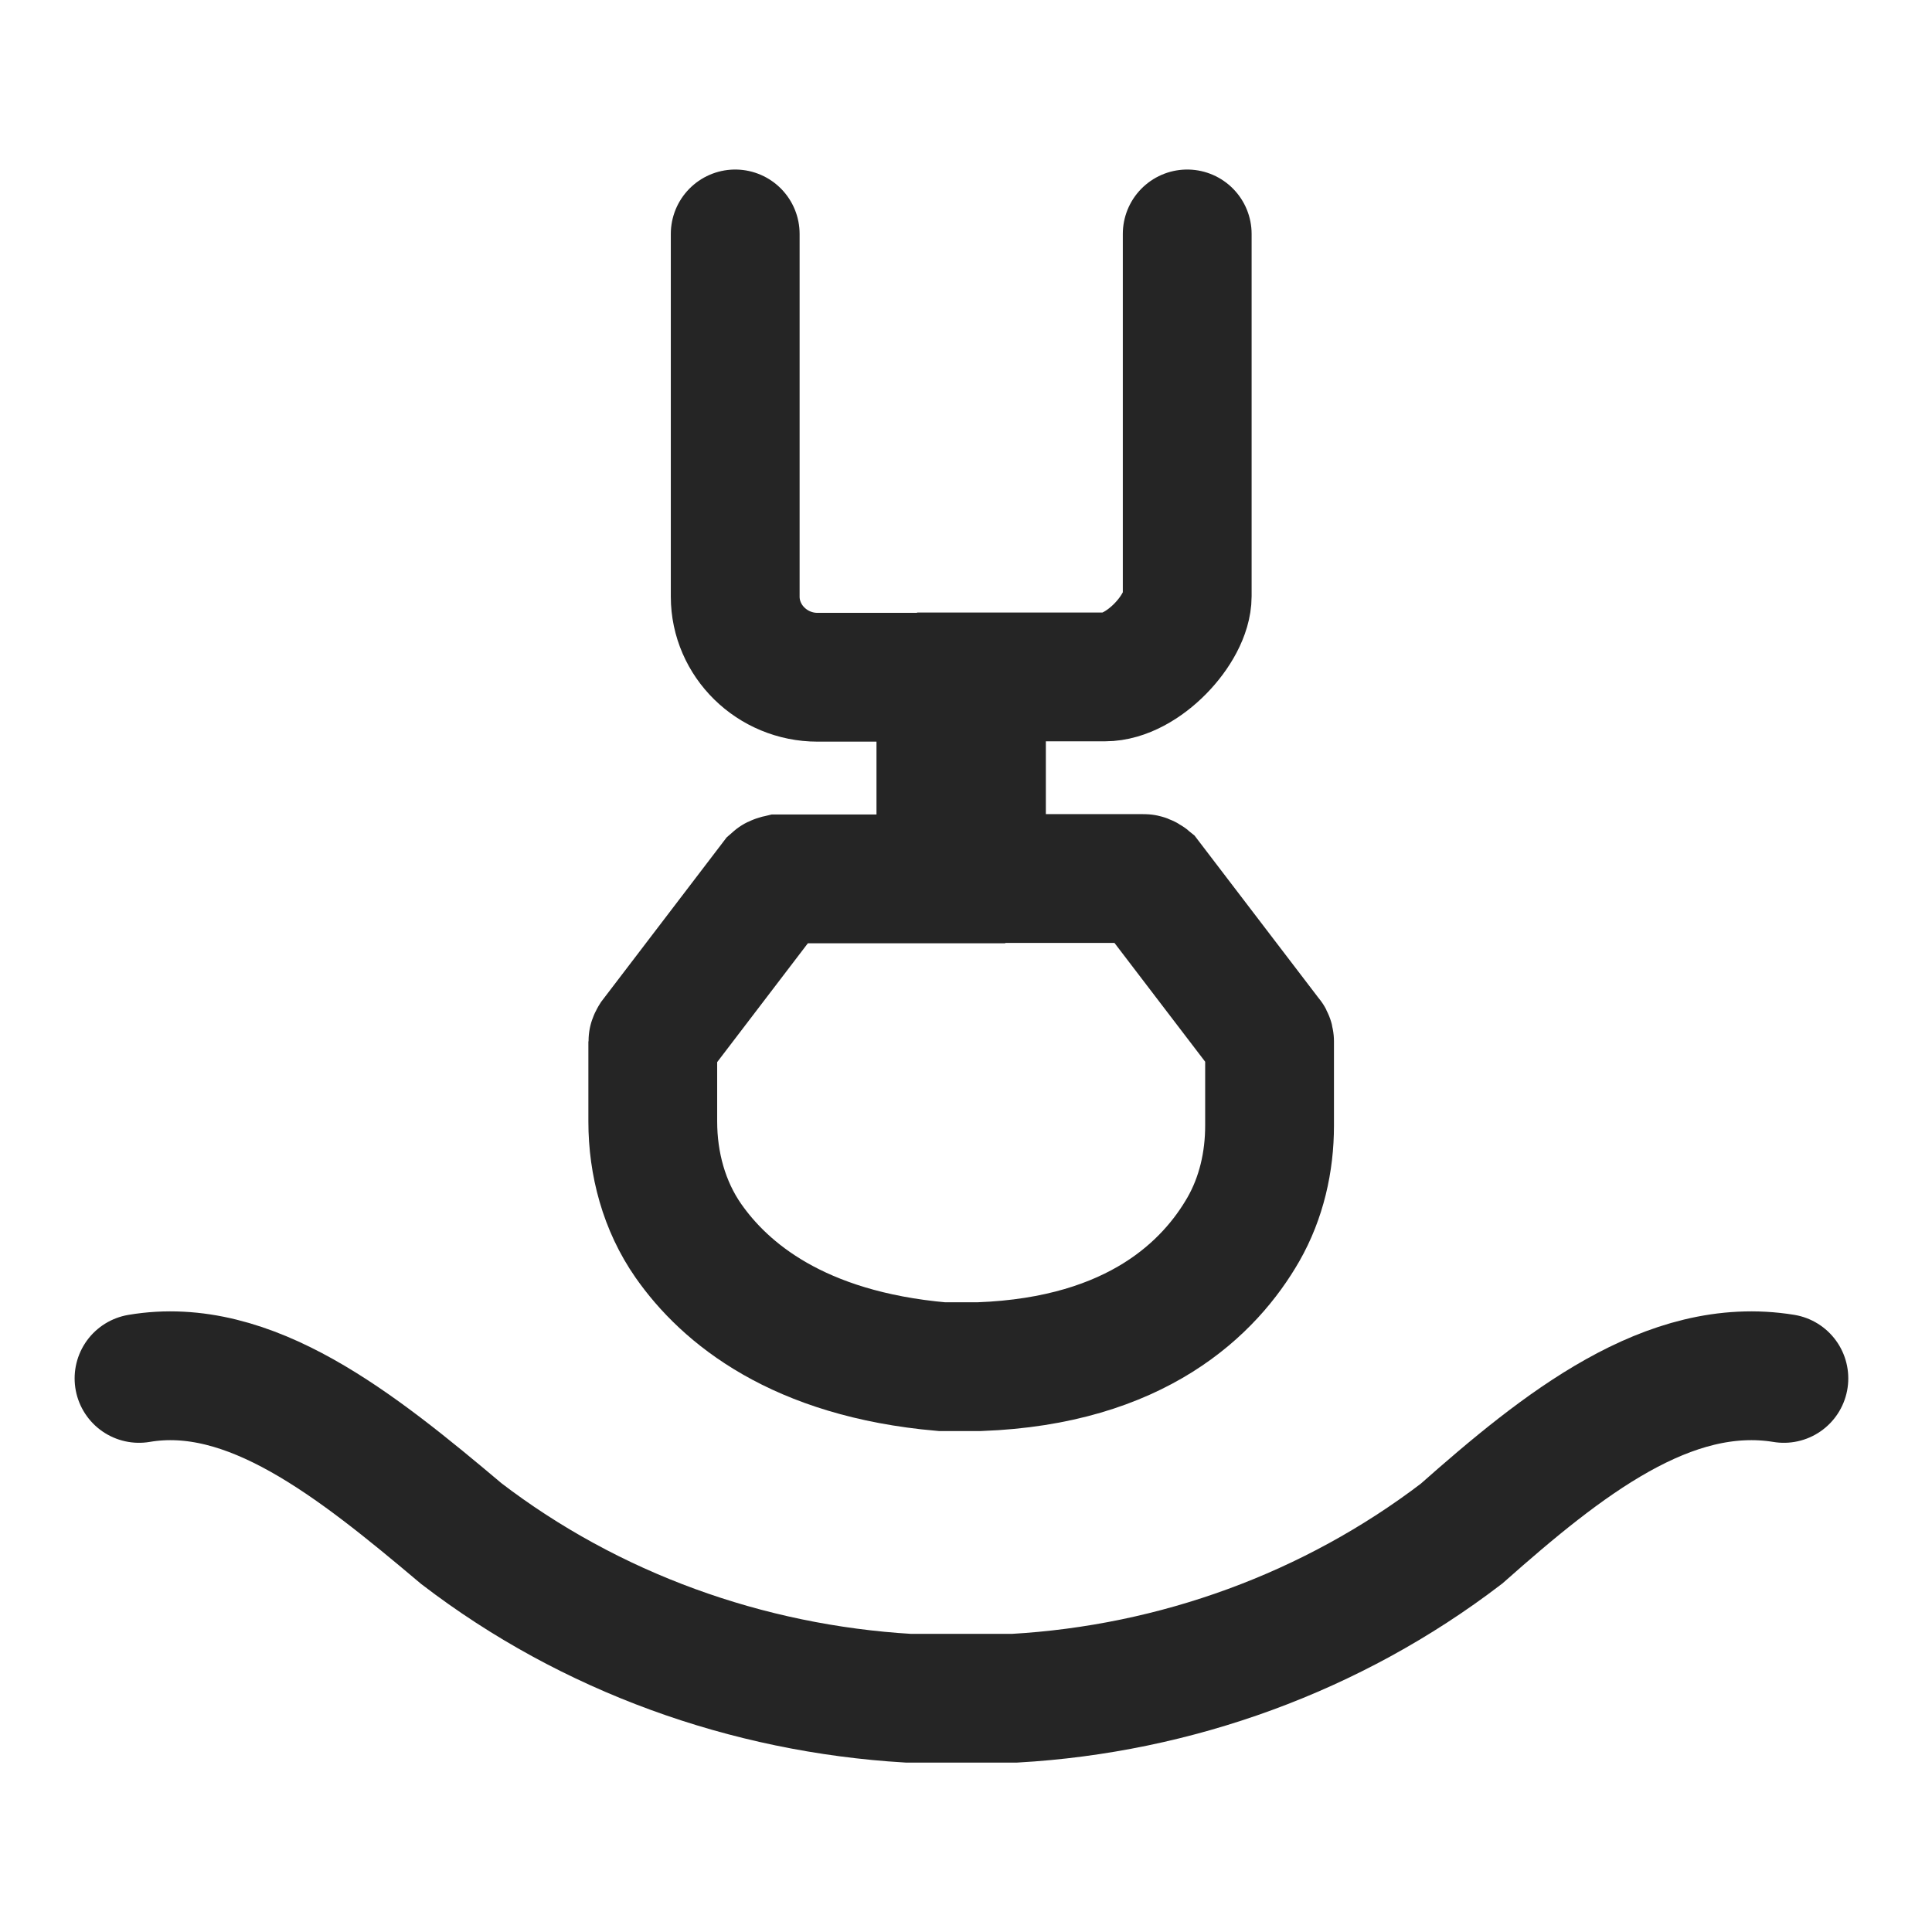
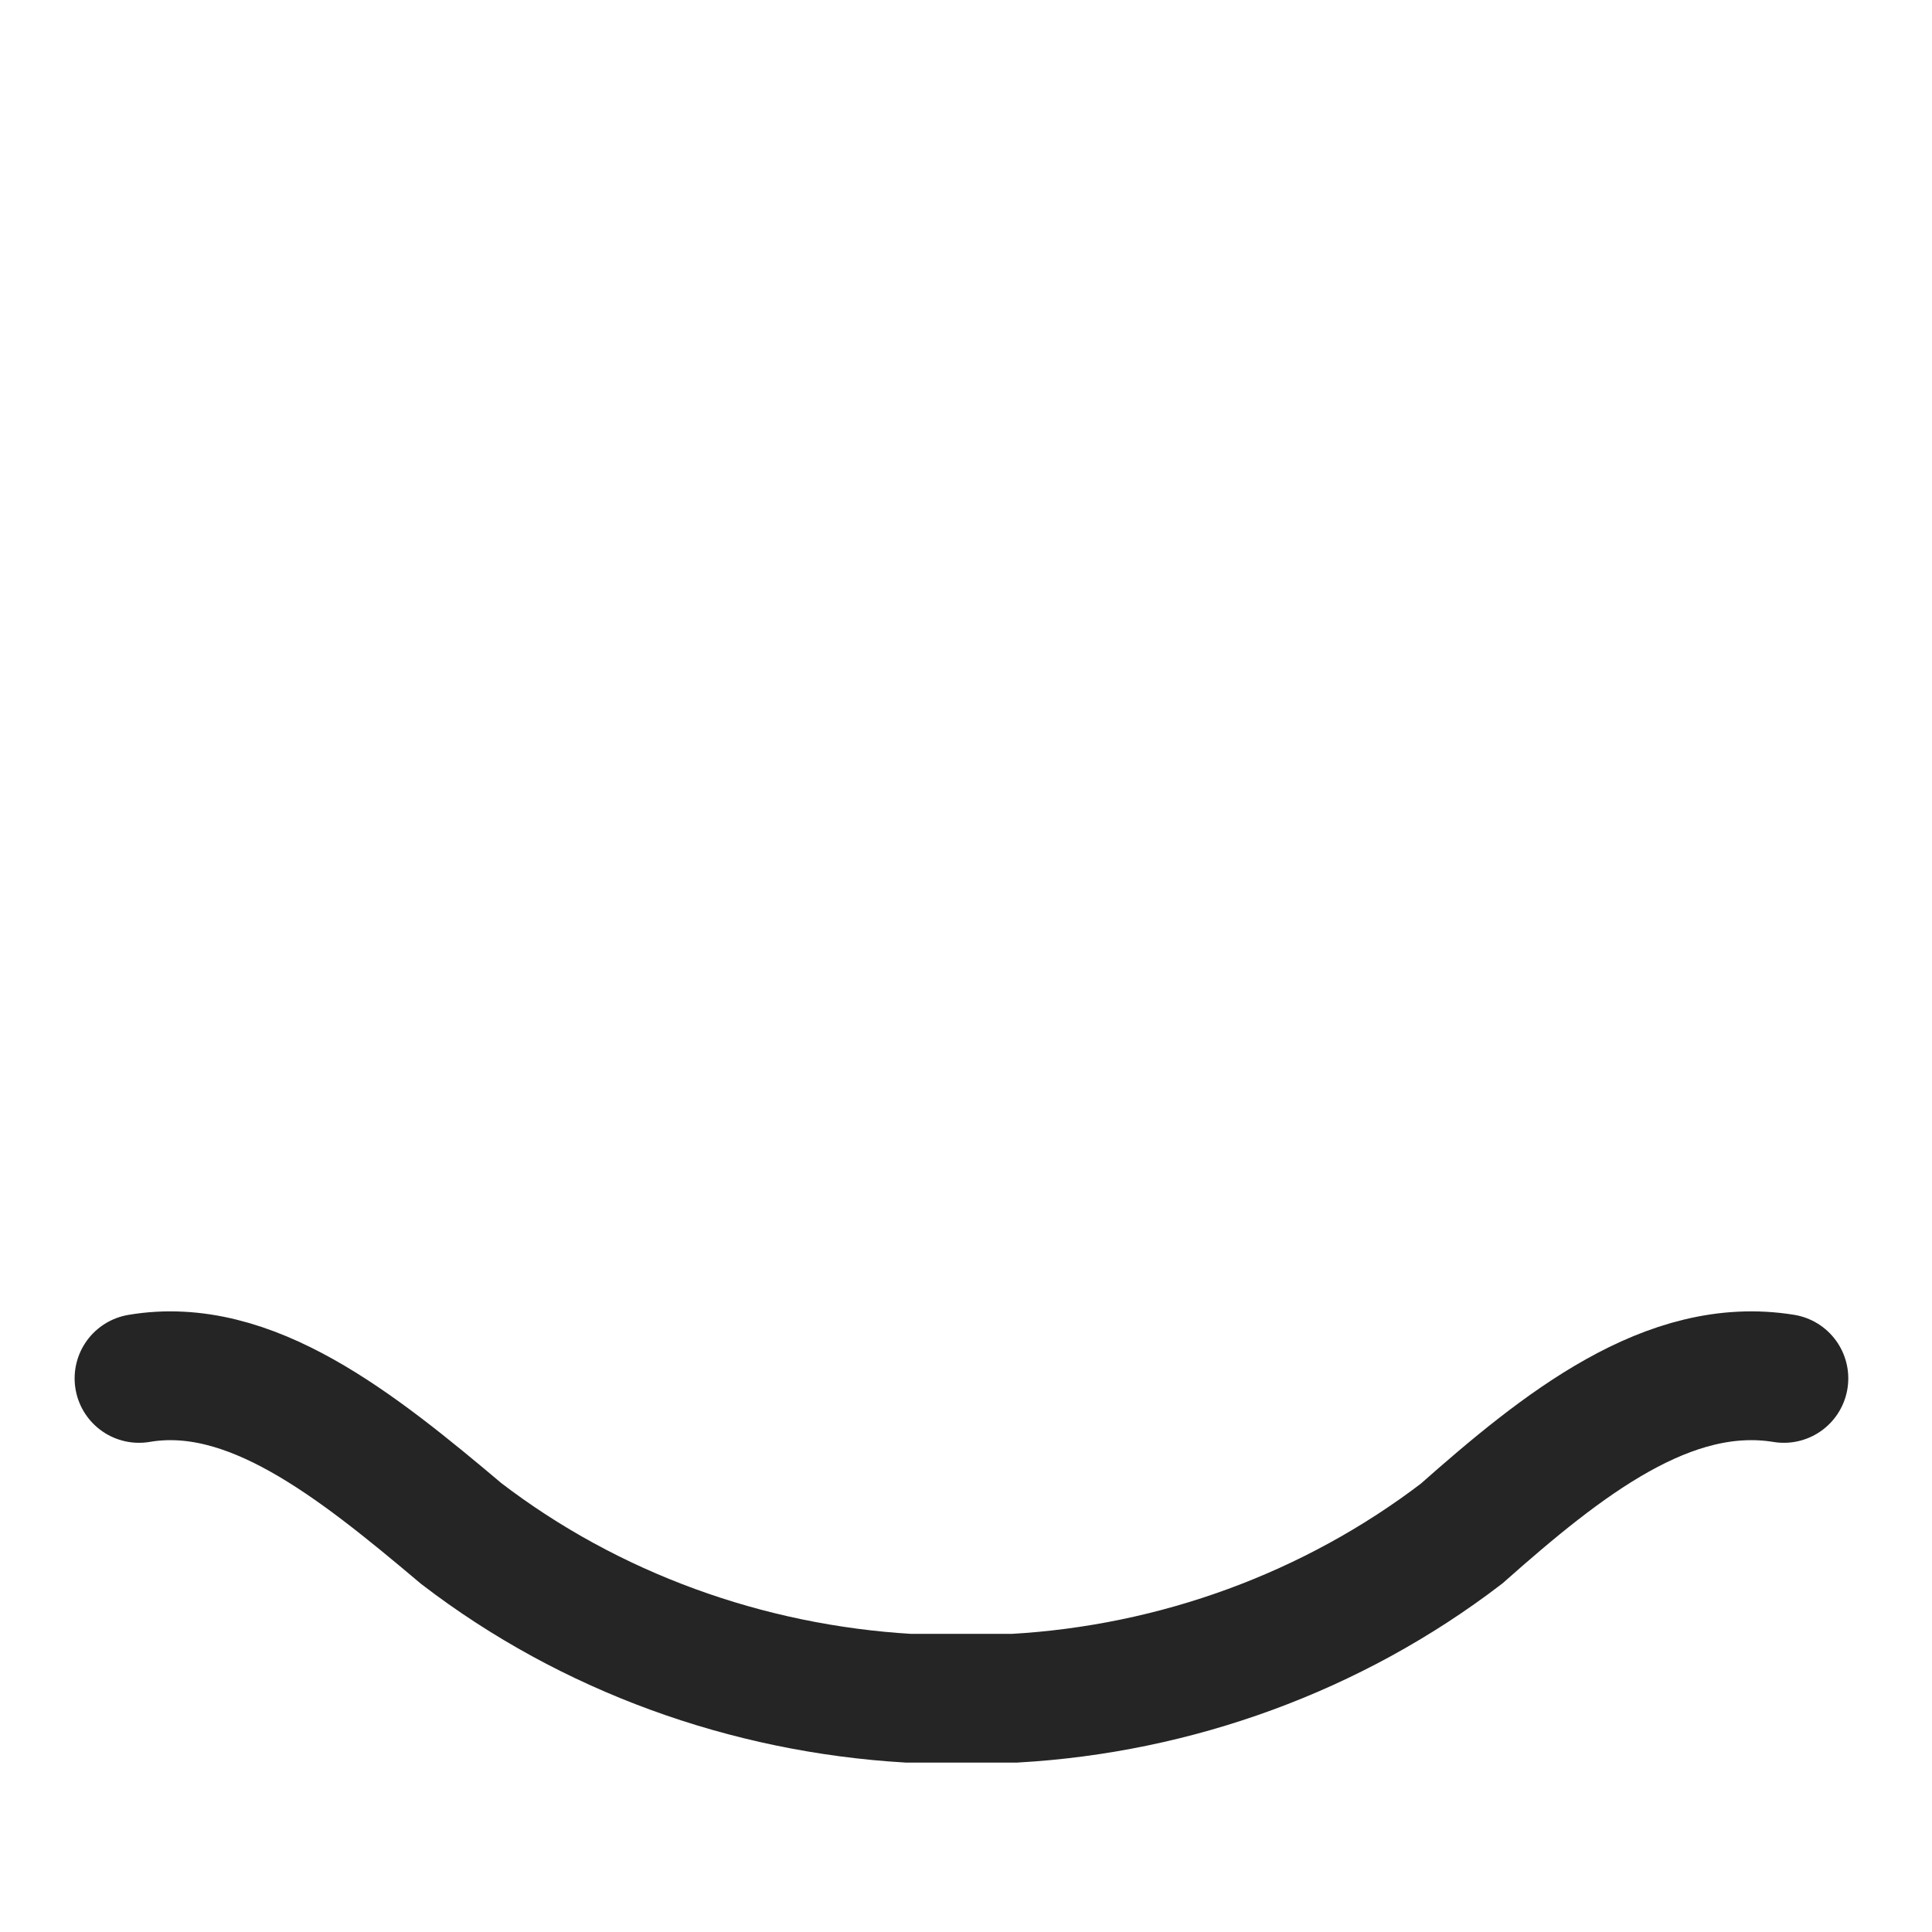
<svg xmlns="http://www.w3.org/2000/svg" fill="none" viewBox="0 0 24 24" height="24" width="24">
  <mask height="24" width="24" y="0" x="0" maskUnits="userSpaceOnUse" style="mask-type:luminance" id="mask0_346_6537">
    <path stroke-width="1.6" stroke="white" fill="white" d="M23.2 23.2V0.8H0.8V23.2H23.2Z" />
  </mask>
  <g mask="url(#mask0_346_6537)">
-     <path stroke-linecap="round" stroke-width="1.6" stroke="#252525" d="M9.133 2.906V7.411C9.133 7.962 9.593 8.413 10.156 8.413H11.688V10.918H9.676C9.676 10.918 9.637 10.927 9.622 10.941L8.124 12.904C8.124 12.904 8.109 12.928 8.109 12.942V13.931C8.109 14.458 8.25 14.981 8.551 15.413C9.006 16.064 9.913 16.82 11.698 16.977H12.168C14.127 16.905 15.034 15.988 15.446 15.271C15.669 14.881 15.771 14.434 15.771 13.983V12.937C15.771 12.937 15.771 12.909 15.756 12.899L14.258 10.937C14.258 10.937 14.229 10.913 14.205 10.913H12.192V8.409H13.725C14.195 8.409 14.748 7.81 14.748 7.406V2.906" />
    <path stroke-linecap="round" stroke-width="1.6" stroke="#252525" d="M22.16 17.123C20.73 16.89 19.411 17.94 18.155 19.052C16.55 20.278 14.605 20.982 12.603 21.096H11.284C9.281 20.977 7.332 20.278 5.732 19.052C4.413 17.94 3.099 16.89 1.727 17.123" />
  </g>
</svg>